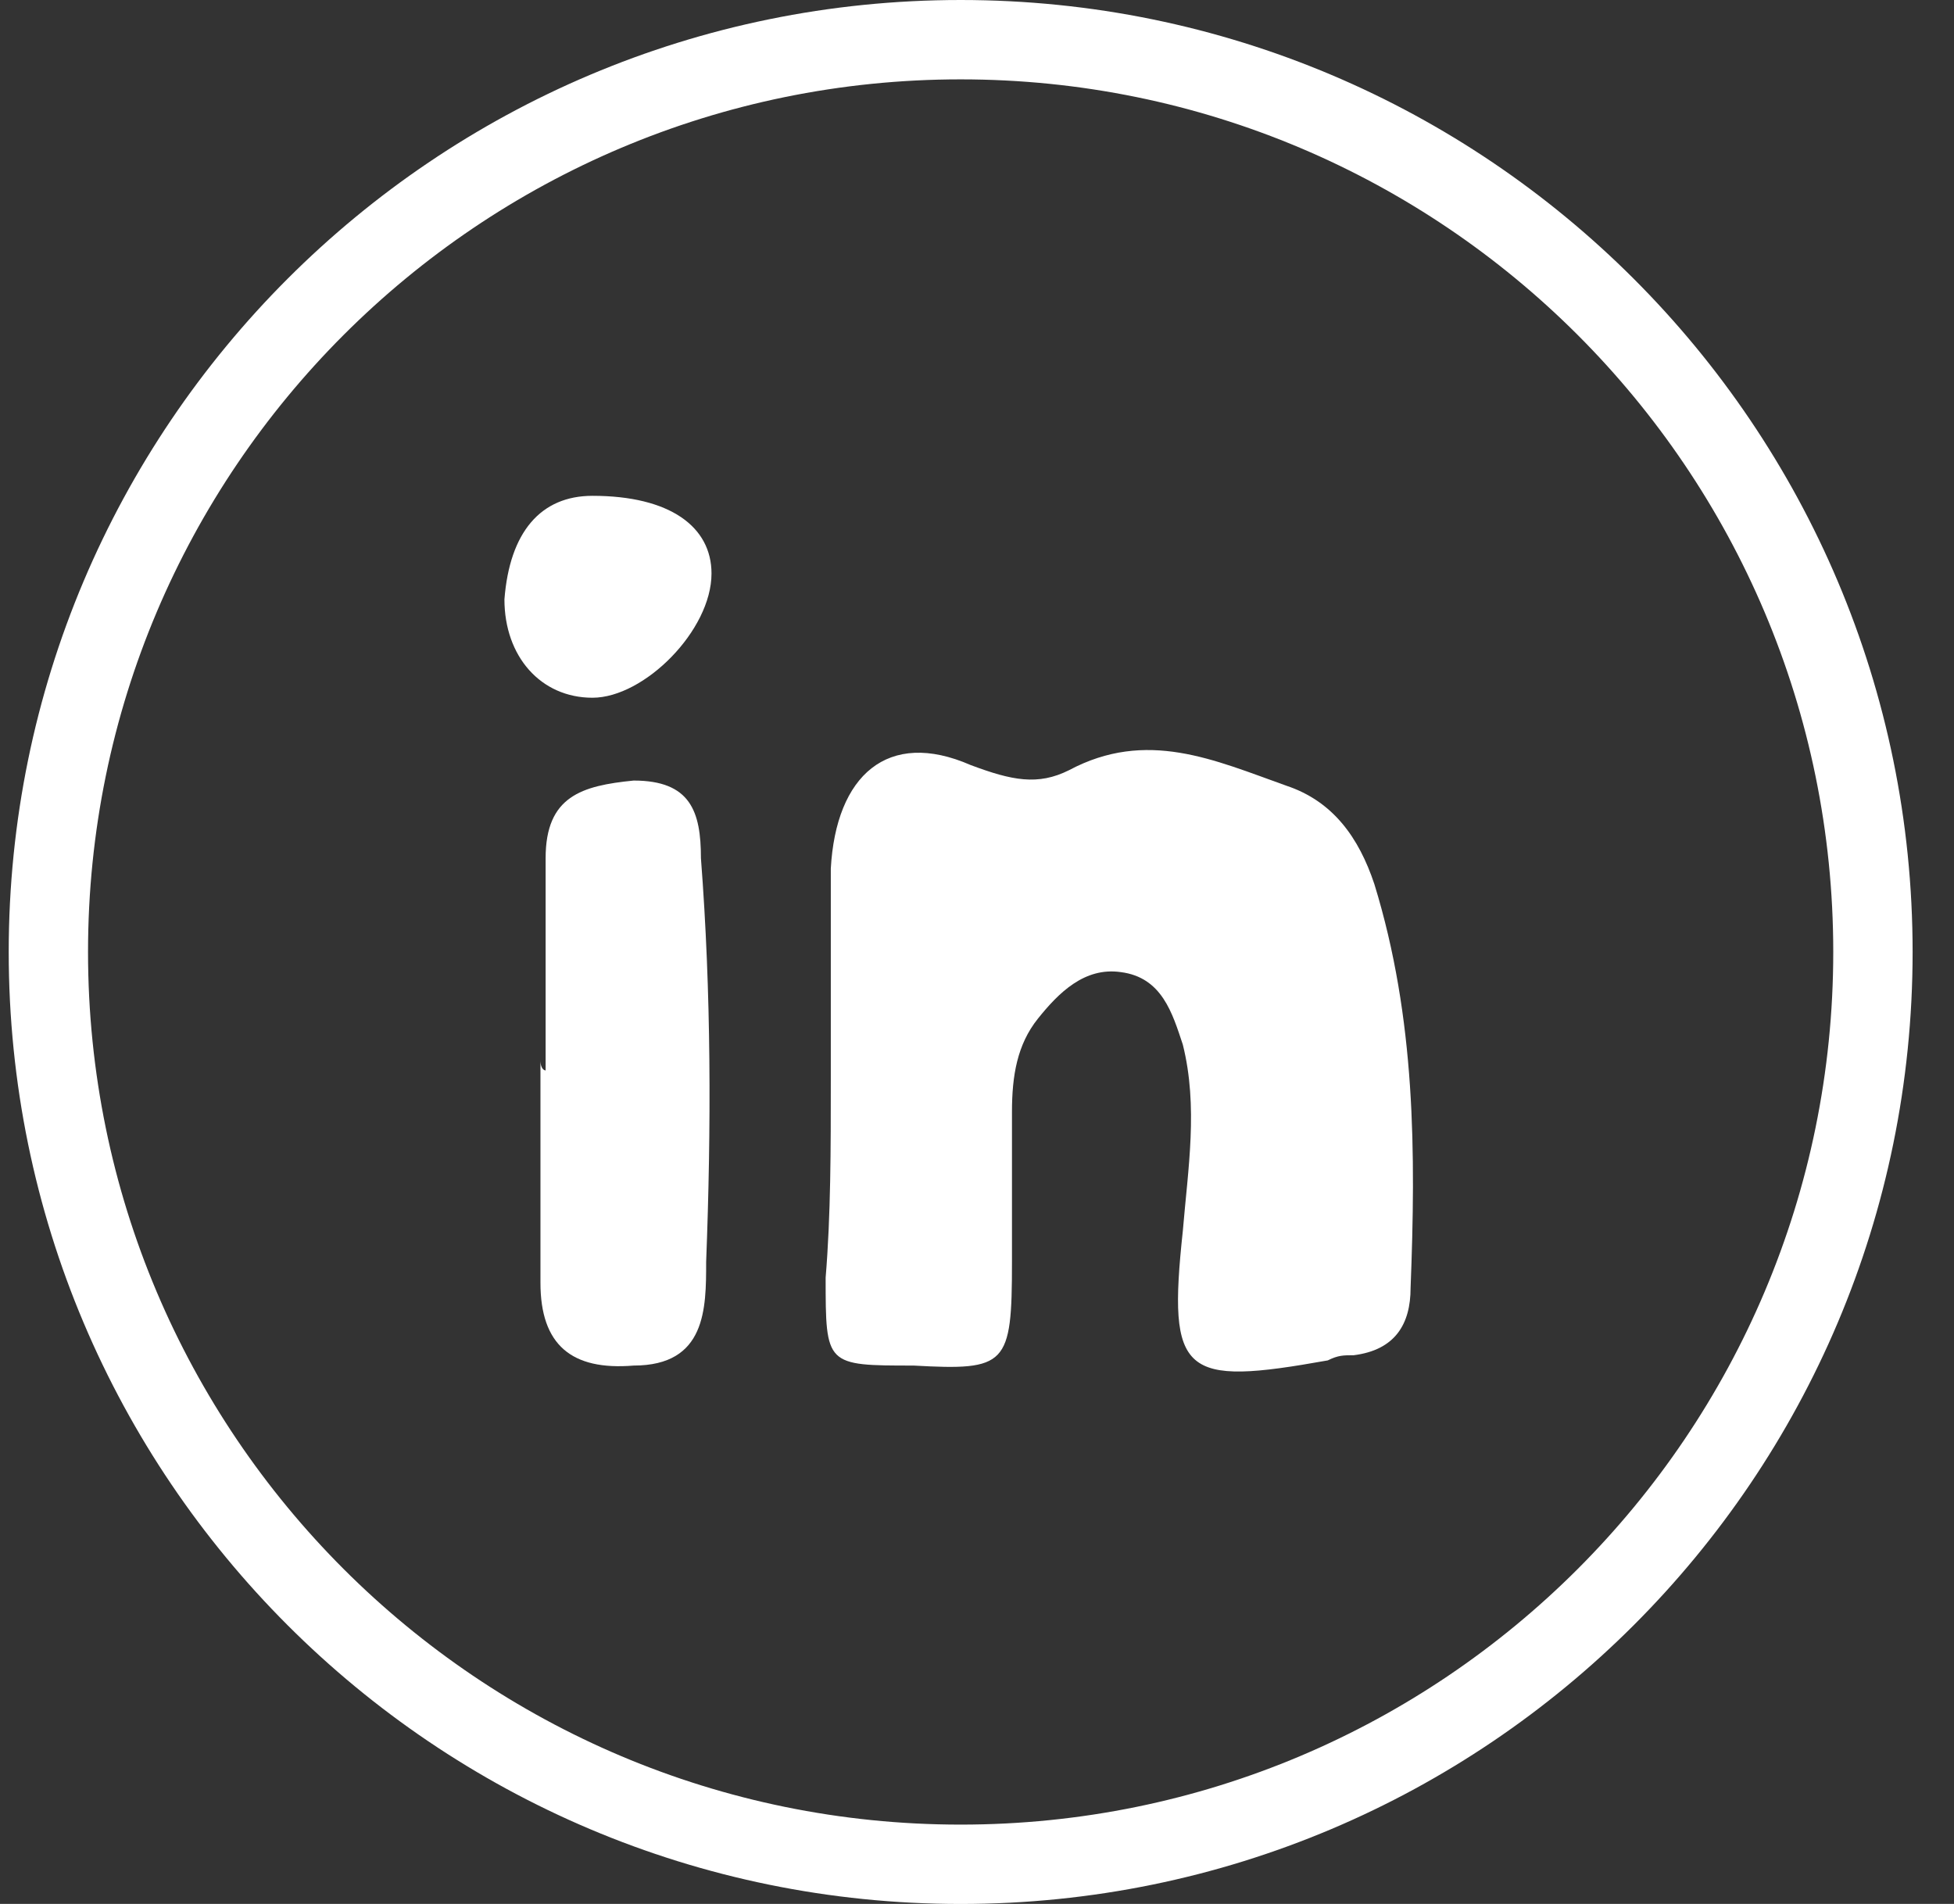
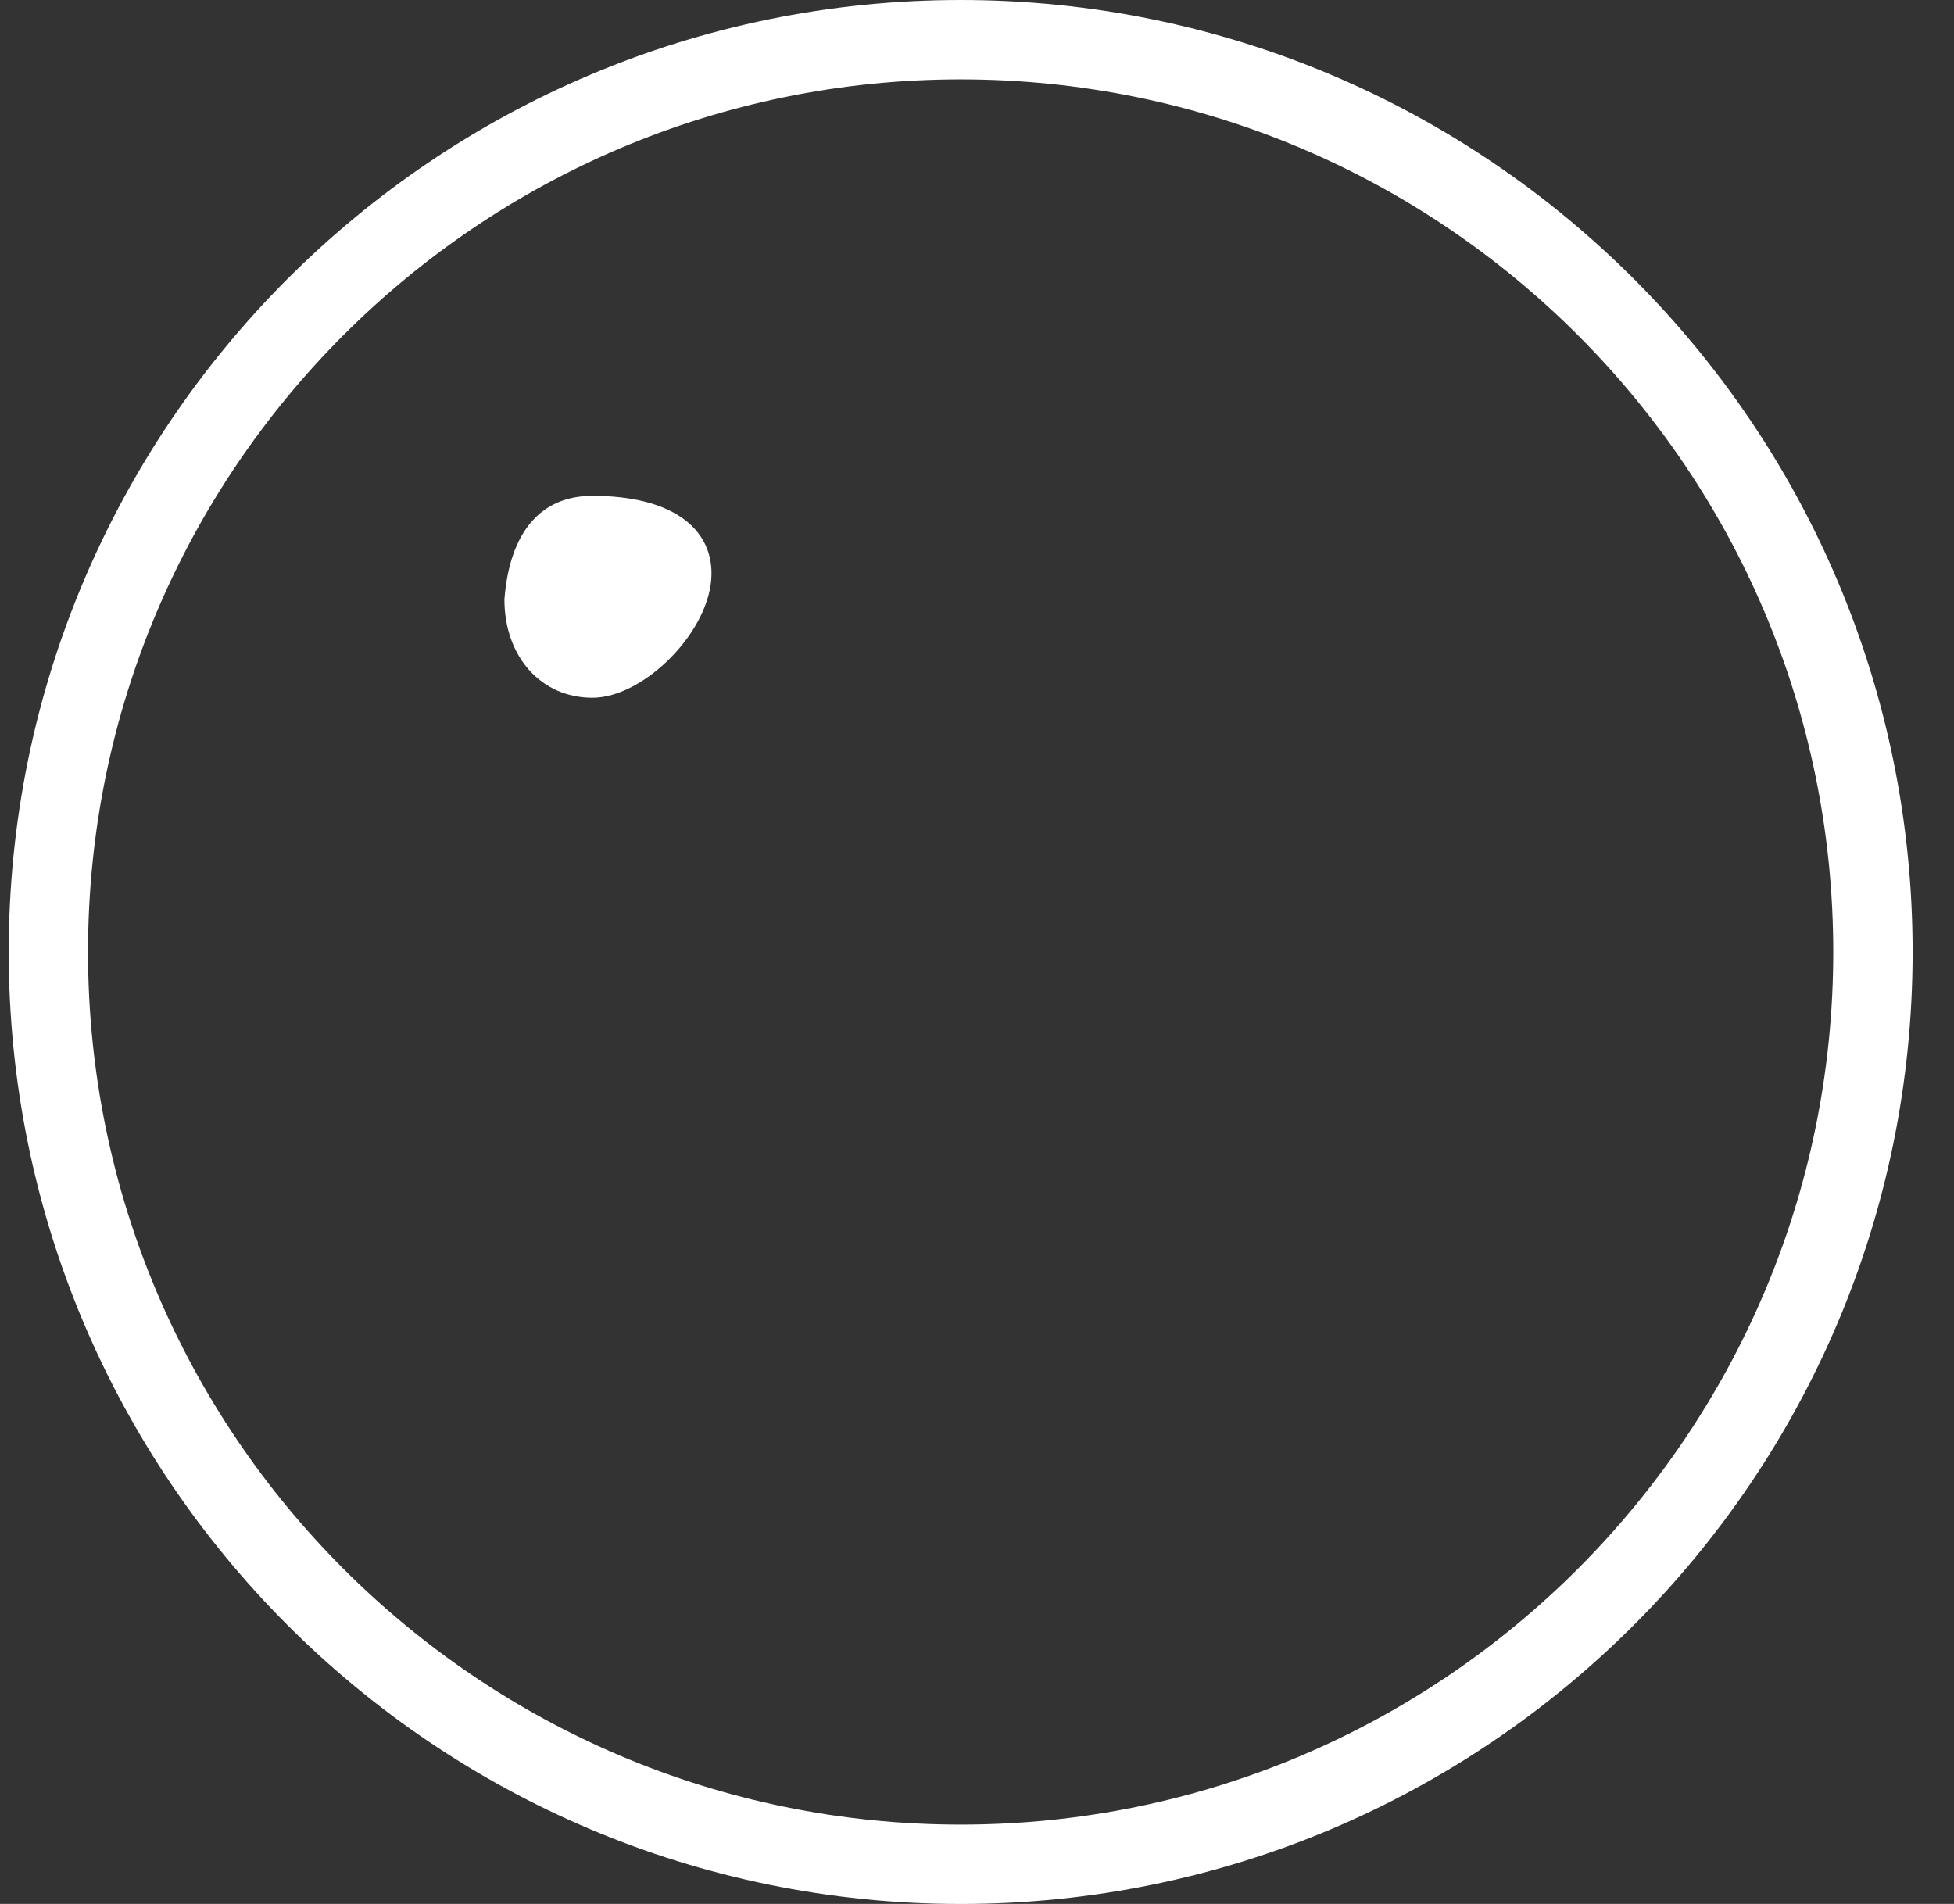
<svg xmlns="http://www.w3.org/2000/svg" width="39" height="38" viewBox="0 0 39 38" fill="none">
  <rect x="0" y="0" width="39" height="38" fill="#333333" stroke="none" />
  <g clip-path="url(#clip0_1_698)">
    <path fill-rule="evenodd" clip-rule="evenodd" d="M19.174 36.417C28.793 36.417 36.59 28.619 36.59 19C36.59 9.382 28.793 1.584 19.174 1.584C9.555 1.584 1.757 9.382 1.757 19C1.757 28.619 9.555 36.417 19.174 36.417ZM19.174 38.001C29.667 38.001 38.174 29.494 38.174 19C38.174 8.507 29.667 0 19.174 0C8.68 0 0.174 8.507 0.174 19C0.174 29.494 8.68 38.001 19.174 38.001Z" fill="white" />
-     <path d="M16.582 21.572C16.582 20.126 16.582 18.782 16.582 17.336C16.685 15.476 17.718 14.546 19.372 15.269C20.198 15.579 20.715 15.682 21.335 15.373C22.885 14.546 24.228 15.166 25.675 15.682C26.605 15.992 27.121 16.716 27.431 17.646C28.258 20.332 28.258 23.019 28.154 25.705C28.154 26.428 27.845 26.945 27.018 27.049C26.811 27.049 26.708 27.049 26.501 27.152C23.608 27.669 23.298 27.462 23.608 24.569C23.711 23.329 23.918 22.089 23.608 20.849C23.401 20.229 23.195 19.506 22.368 19.402C21.645 19.299 21.128 19.816 20.715 20.332C20.302 20.849 20.198 21.469 20.198 22.192C20.198 23.225 20.198 24.155 20.198 25.189C20.198 27.255 20.095 27.358 18.235 27.255C16.479 27.255 16.479 27.255 16.479 25.499C16.582 24.259 16.582 22.915 16.582 21.572Z" fill="white" />
-     <path d="M10.89 21.365C10.89 19.919 10.89 18.576 10.89 17.129C10.89 15.889 11.614 15.682 12.647 15.579C13.784 15.579 13.99 16.199 13.99 17.129C14.197 19.816 14.197 22.502 14.094 25.189C14.094 26.119 14.094 27.255 12.647 27.255C11.407 27.358 10.787 26.842 10.787 25.602C10.787 24.155 10.787 22.605 10.787 21.159C10.787 21.365 10.89 21.365 10.89 21.365Z" fill="white" />
    <path d="M11.825 9.896C13.375 9.896 14.201 10.516 14.201 11.446C14.201 12.583 12.858 13.926 11.825 13.926C10.792 13.926 10.068 13.1 10.068 11.963C10.172 10.62 10.792 9.896 11.825 9.896Z" fill="white" />
  </g>
  <defs>
    <clipPath id="clip0_1_698">
      <rect width="38" height="38" fill="white" transform="translate(0.182)" />
    </clipPath>
  </defs>
</svg>